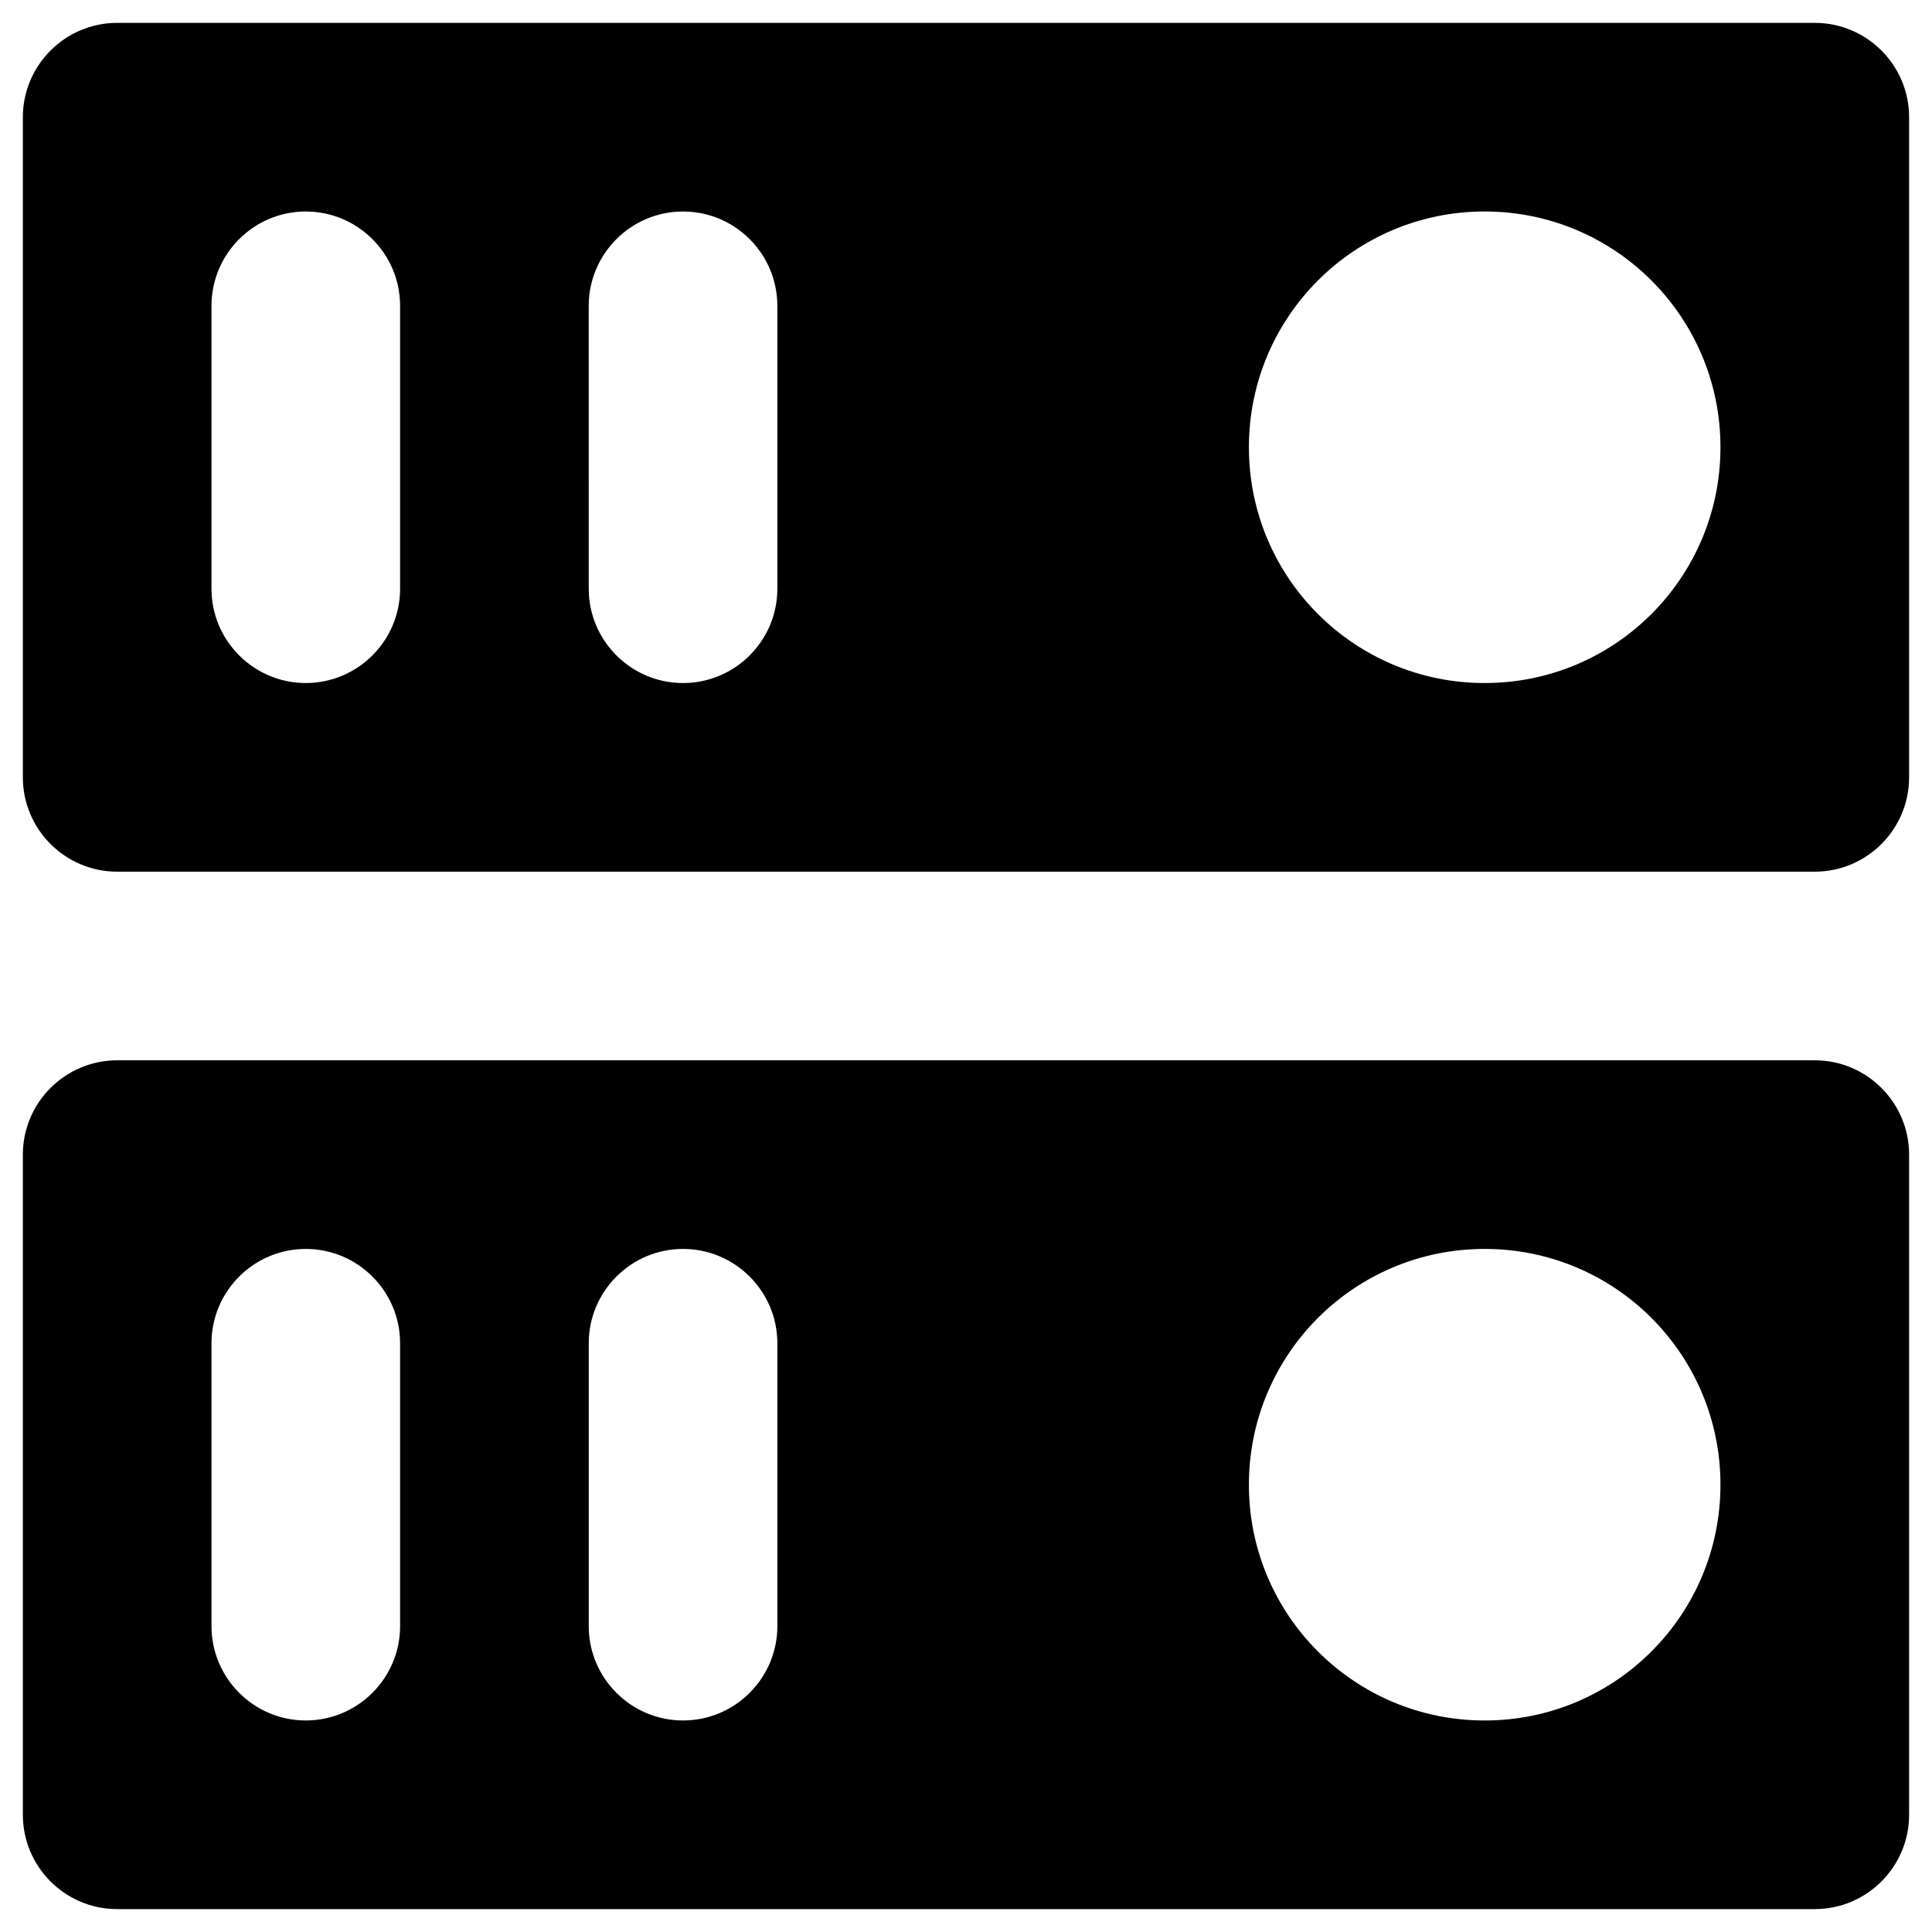
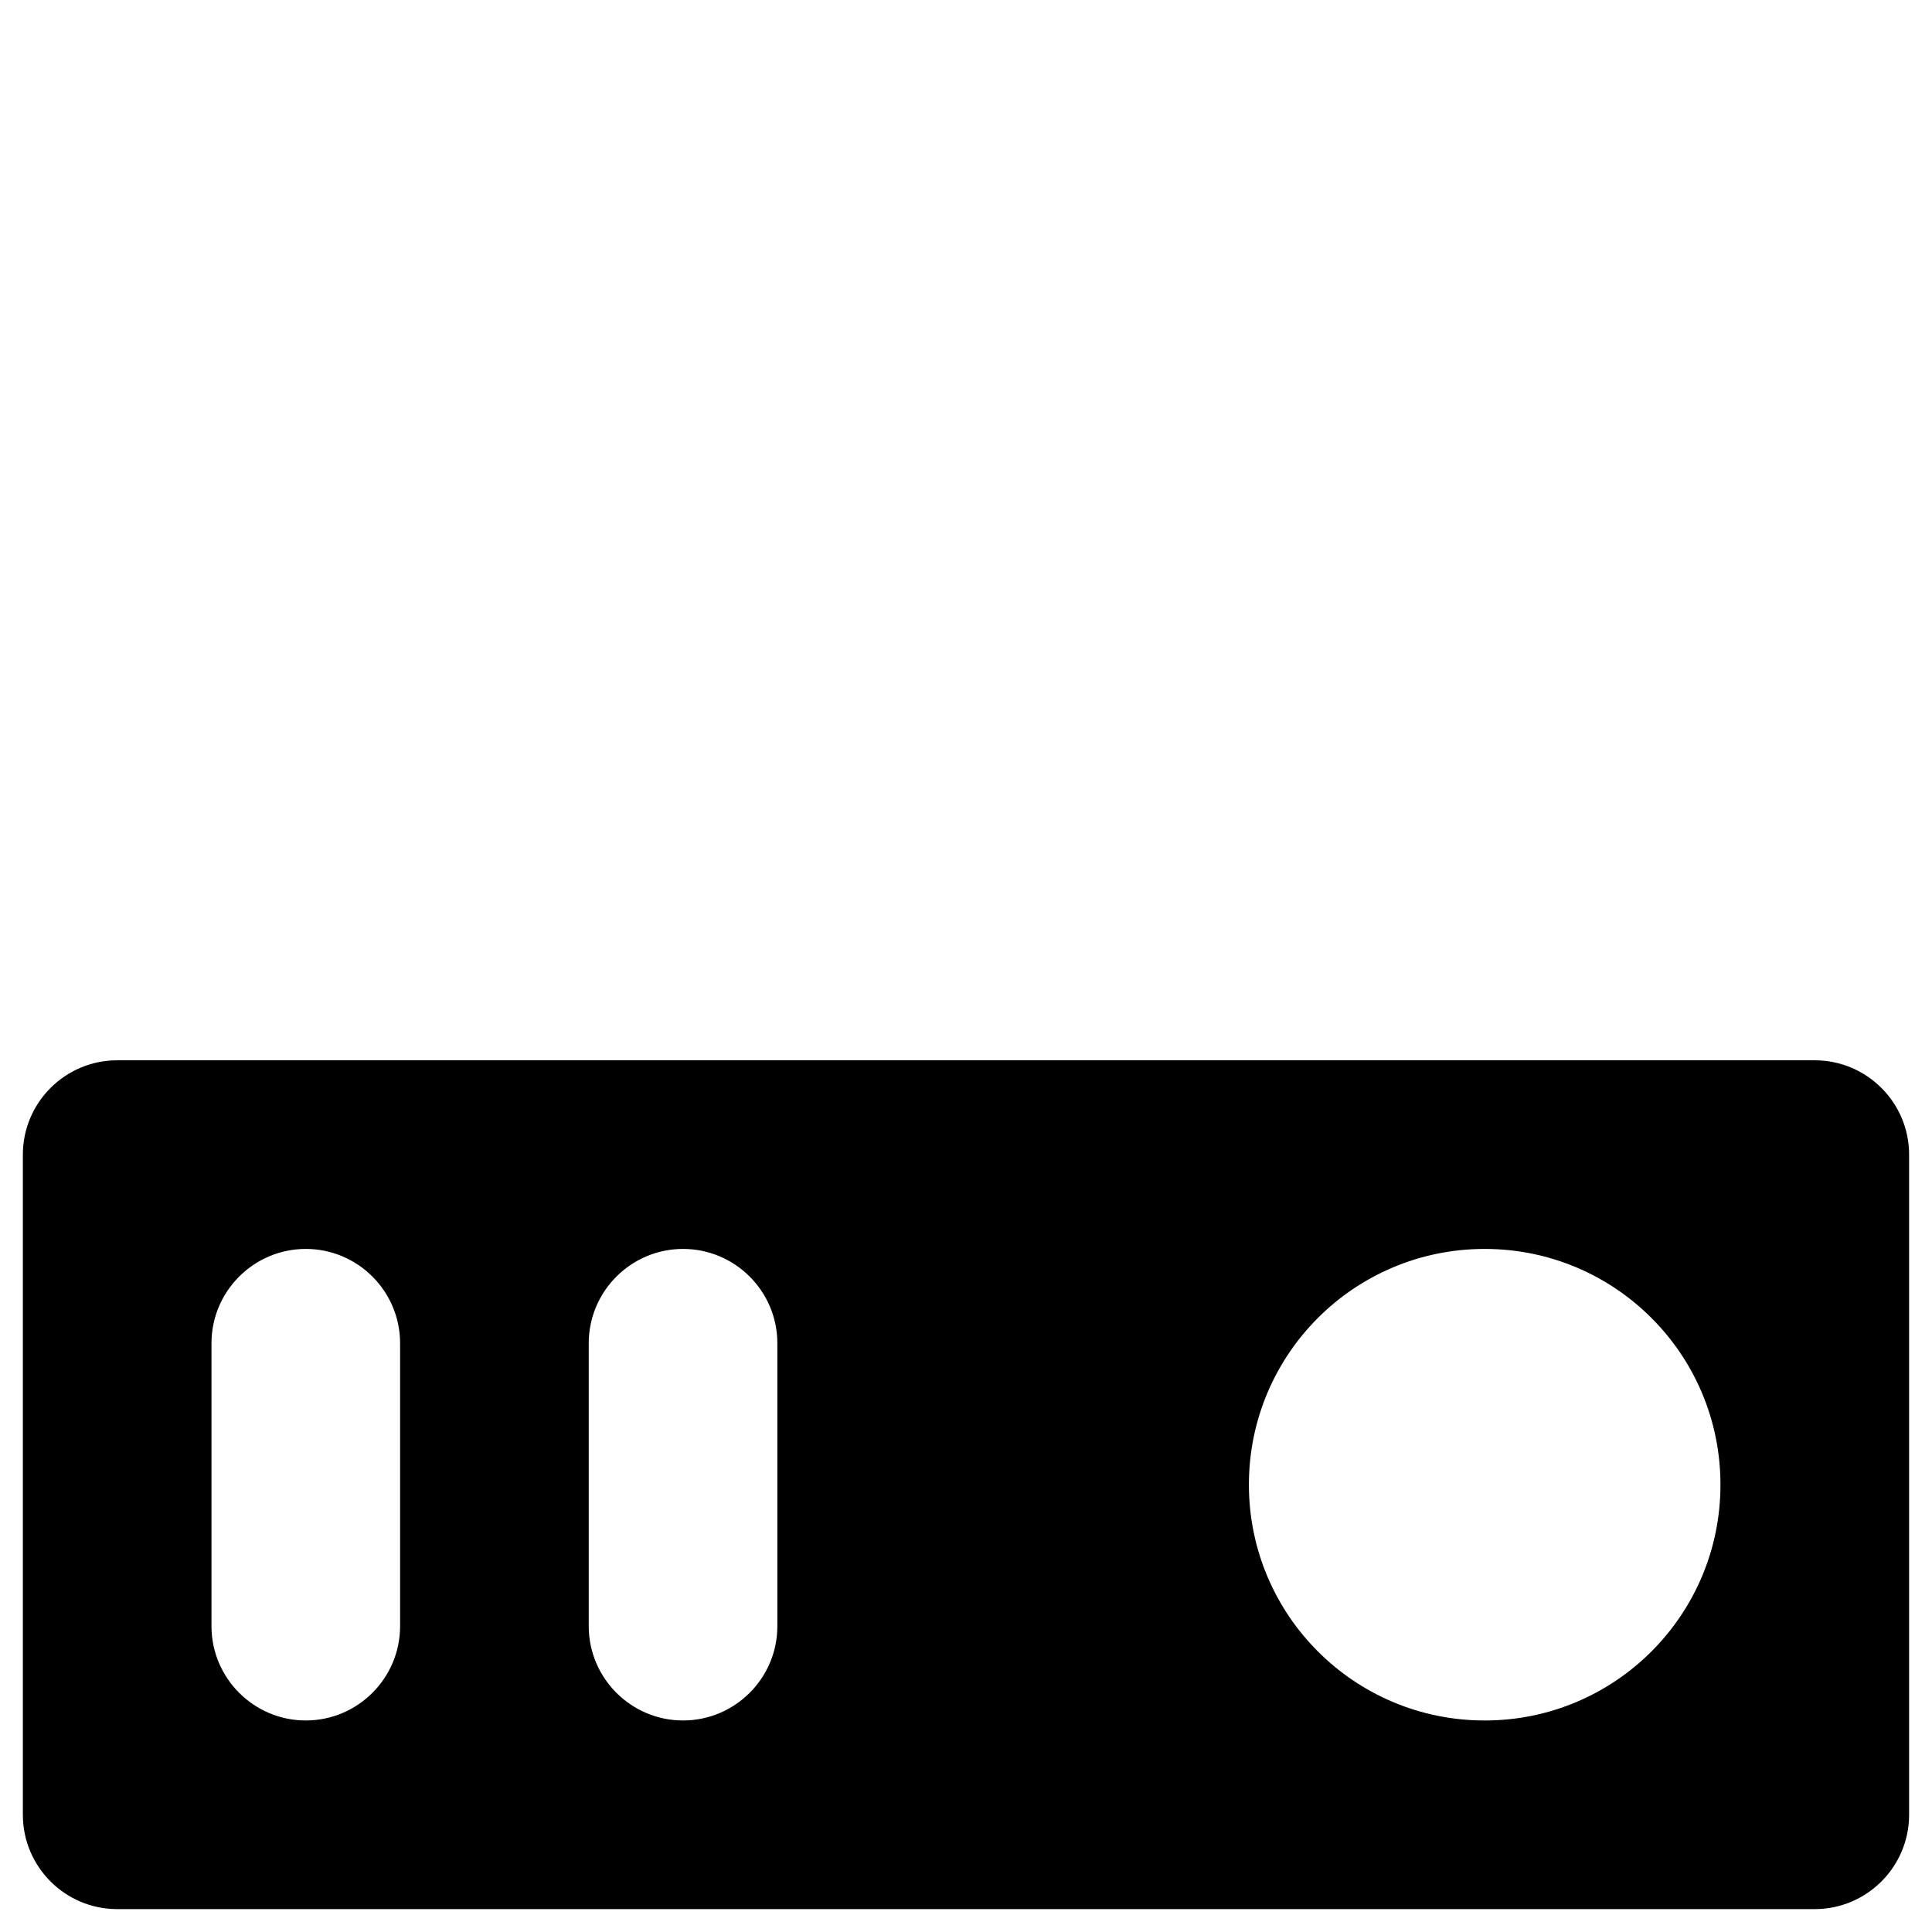
<svg xmlns="http://www.w3.org/2000/svg" fill="#000000" width="800px" height="800px" version="1.1" viewBox="144 144 512 512">
  <g>
-     <path d="m624.94 150.06h-449.89c-13.773 0-24.992 11.219-24.992 24.992v174.96c0 13.777 11.219 24.992 24.992 24.992h449.89c13.777 0 24.992-11.219 24.992-24.992v-174.96c0-13.773-11.215-24.992-24.992-24.992zm-374.91 149.96c0 13.777-11.219 24.992-24.992 24.992-13.777 0-24.992-11.219-24.992-24.992v-74.98c0-13.777 11.219-24.992 24.992-24.992 13.777 0 24.992 11.219 24.992 24.992zm99.977 0c0 13.777-11.219 24.992-24.992 24.992-13.777 0-24.992-11.219-24.992-24.992l-0.004-74.98c0-13.777 11.219-24.992 24.992-24.992 13.777 0 24.992 11.219 24.992 24.992zm187.45 24.992c-34.539 0-62.484-27.945-62.484-62.484s27.945-62.484 62.484-62.484c34.539 0 62.484 27.945 62.484 62.484s-27.945 62.484-62.484 62.484z" />
    <path d="m624.94 424.99h-449.89c-13.777 0-24.992 11.219-24.992 24.992v174.96c0 13.777 11.219 24.992 24.992 24.992h449.89c13.777 0 24.992-11.219 24.992-24.992v-174.96c0-13.773-11.215-24.992-24.992-24.992zm-374.91 149.96c0 13.777-11.219 24.992-24.992 24.992-13.777 0-24.992-11.219-24.992-24.992v-74.98c0-13.777 11.219-24.992 24.992-24.992 13.777 0 24.992 11.219 24.992 24.992zm99.977 0c0 13.777-11.219 24.992-24.992 24.992-13.777 0-24.992-11.219-24.992-24.992v-74.98c0-13.777 11.219-24.992 24.992-24.992 13.777 0 24.992 11.219 24.992 24.992zm187.45 24.996c-34.539 0-62.484-27.945-62.484-62.484 0-34.539 27.945-62.484 62.484-62.484 34.539 0 62.484 27.945 62.484 62.484 0 34.539-27.945 62.484-62.484 62.484z" />
  </g>
</svg>